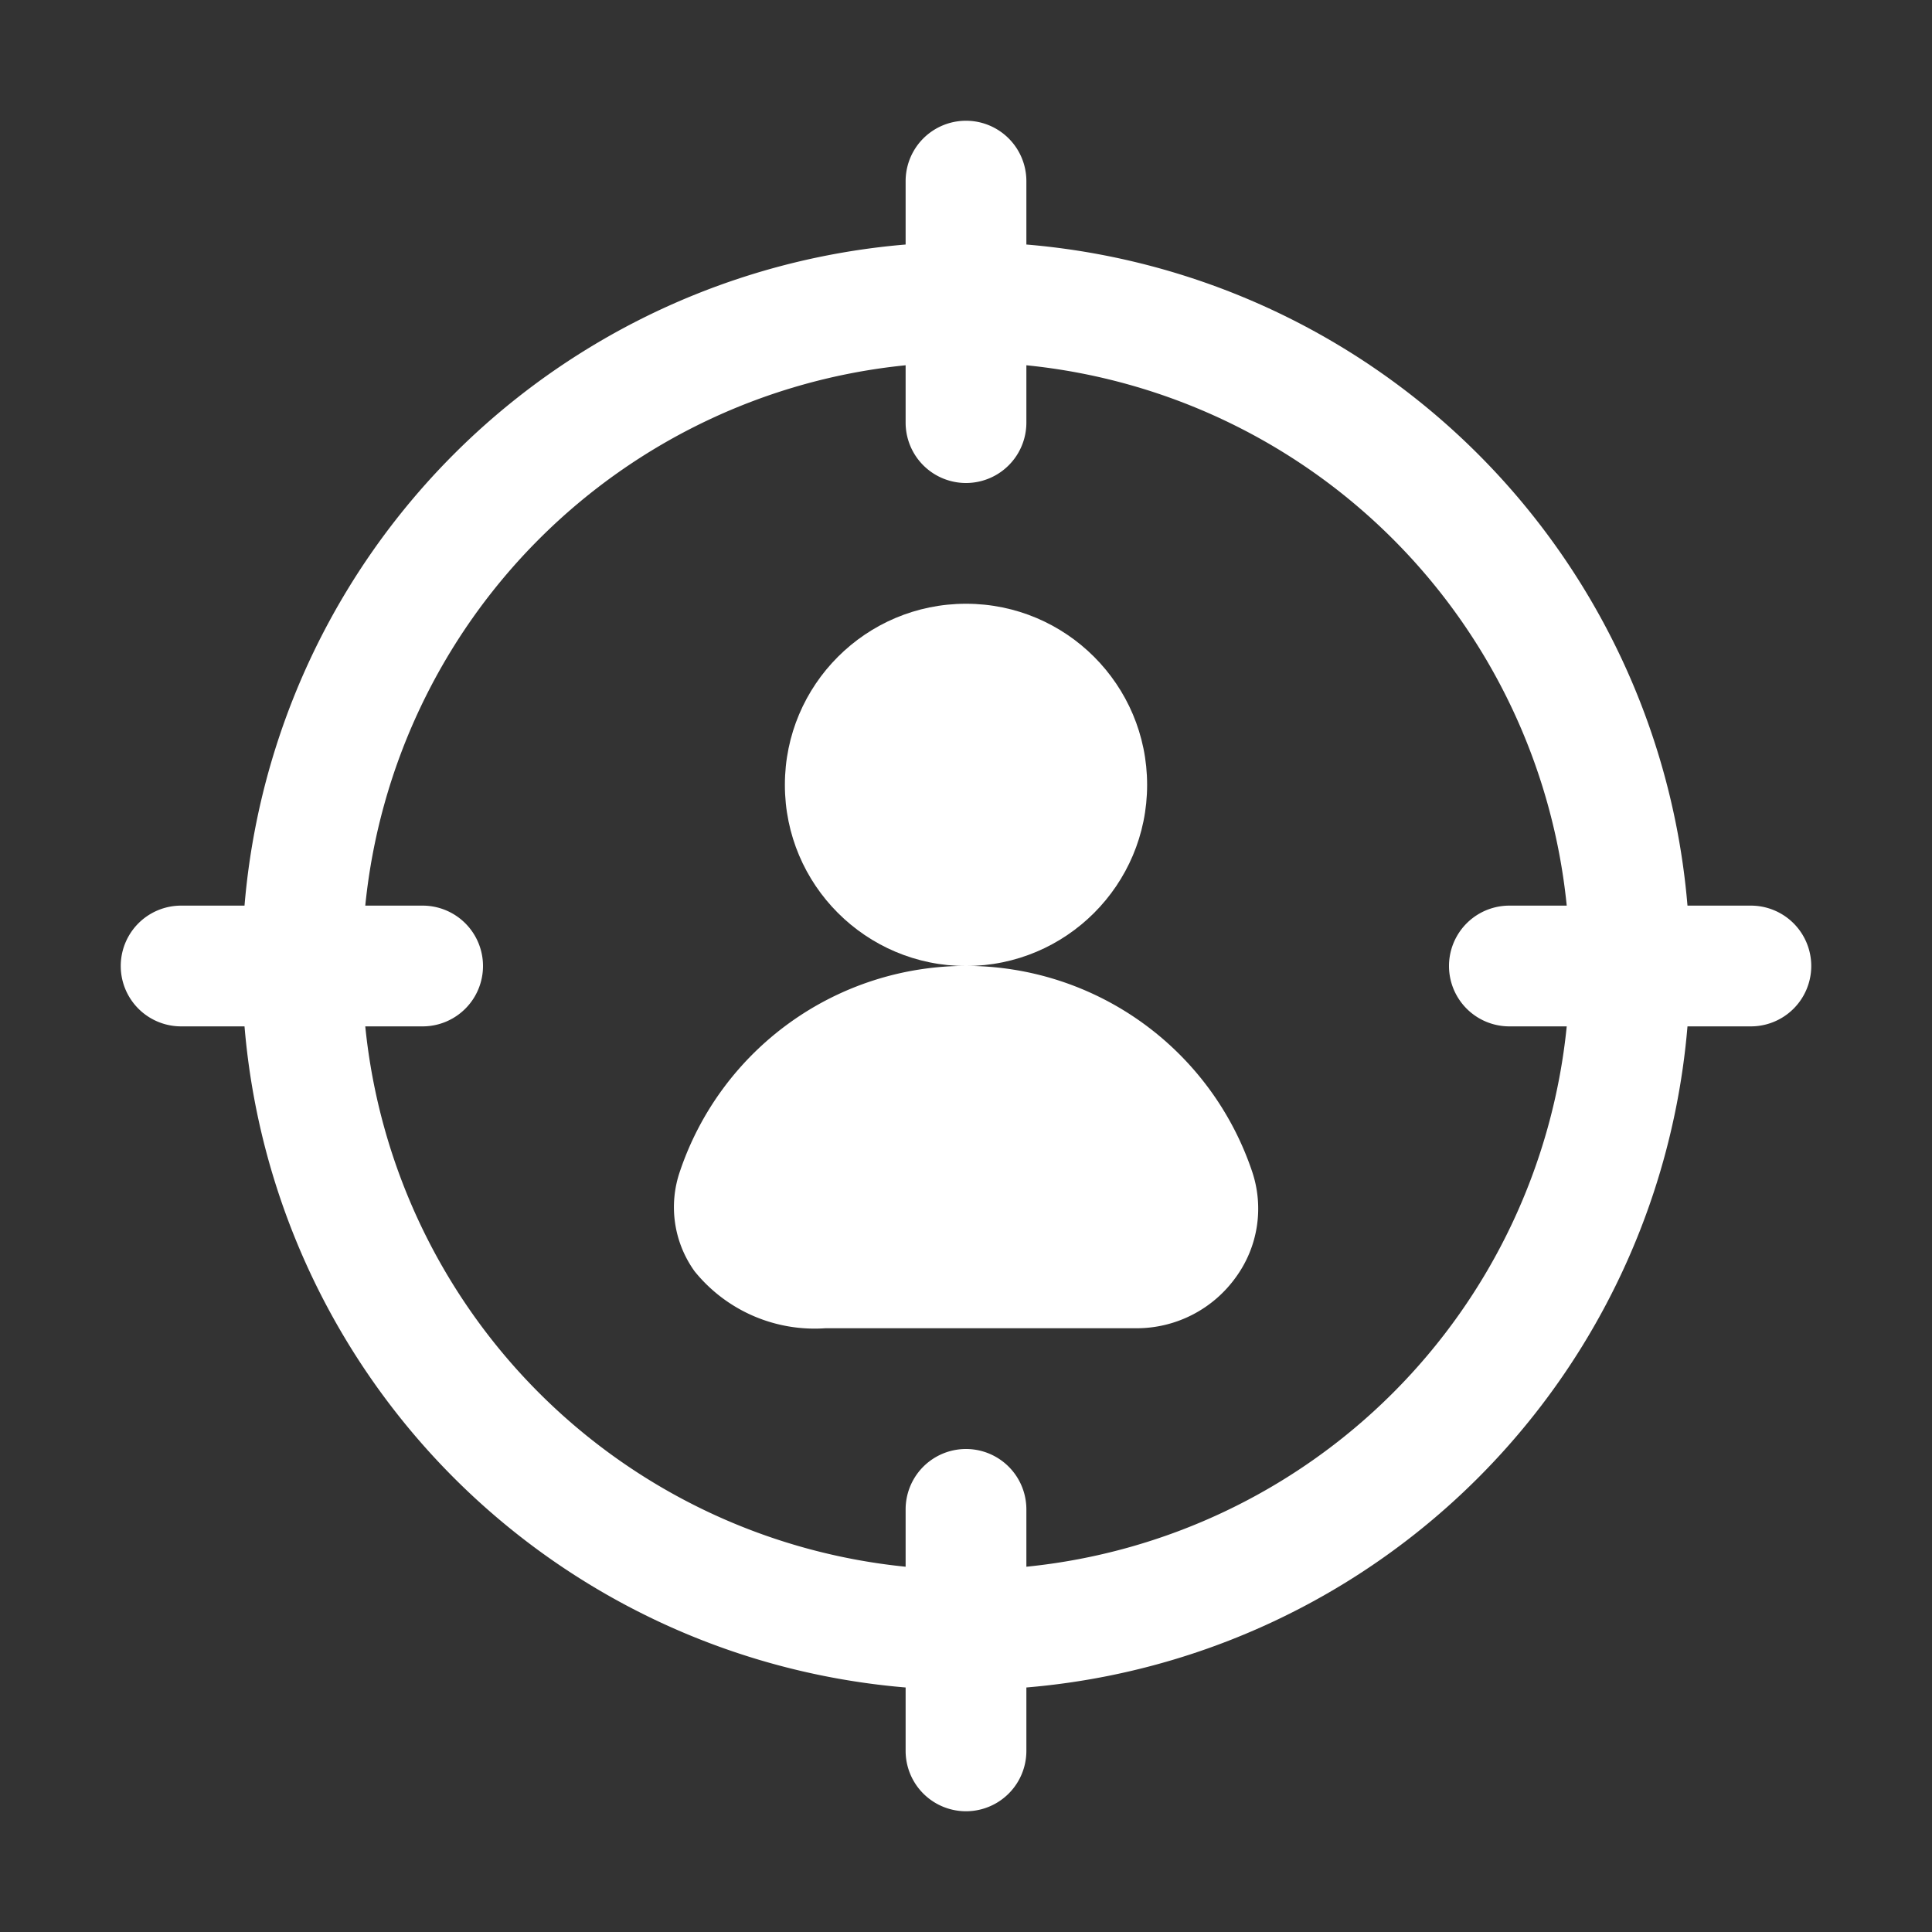
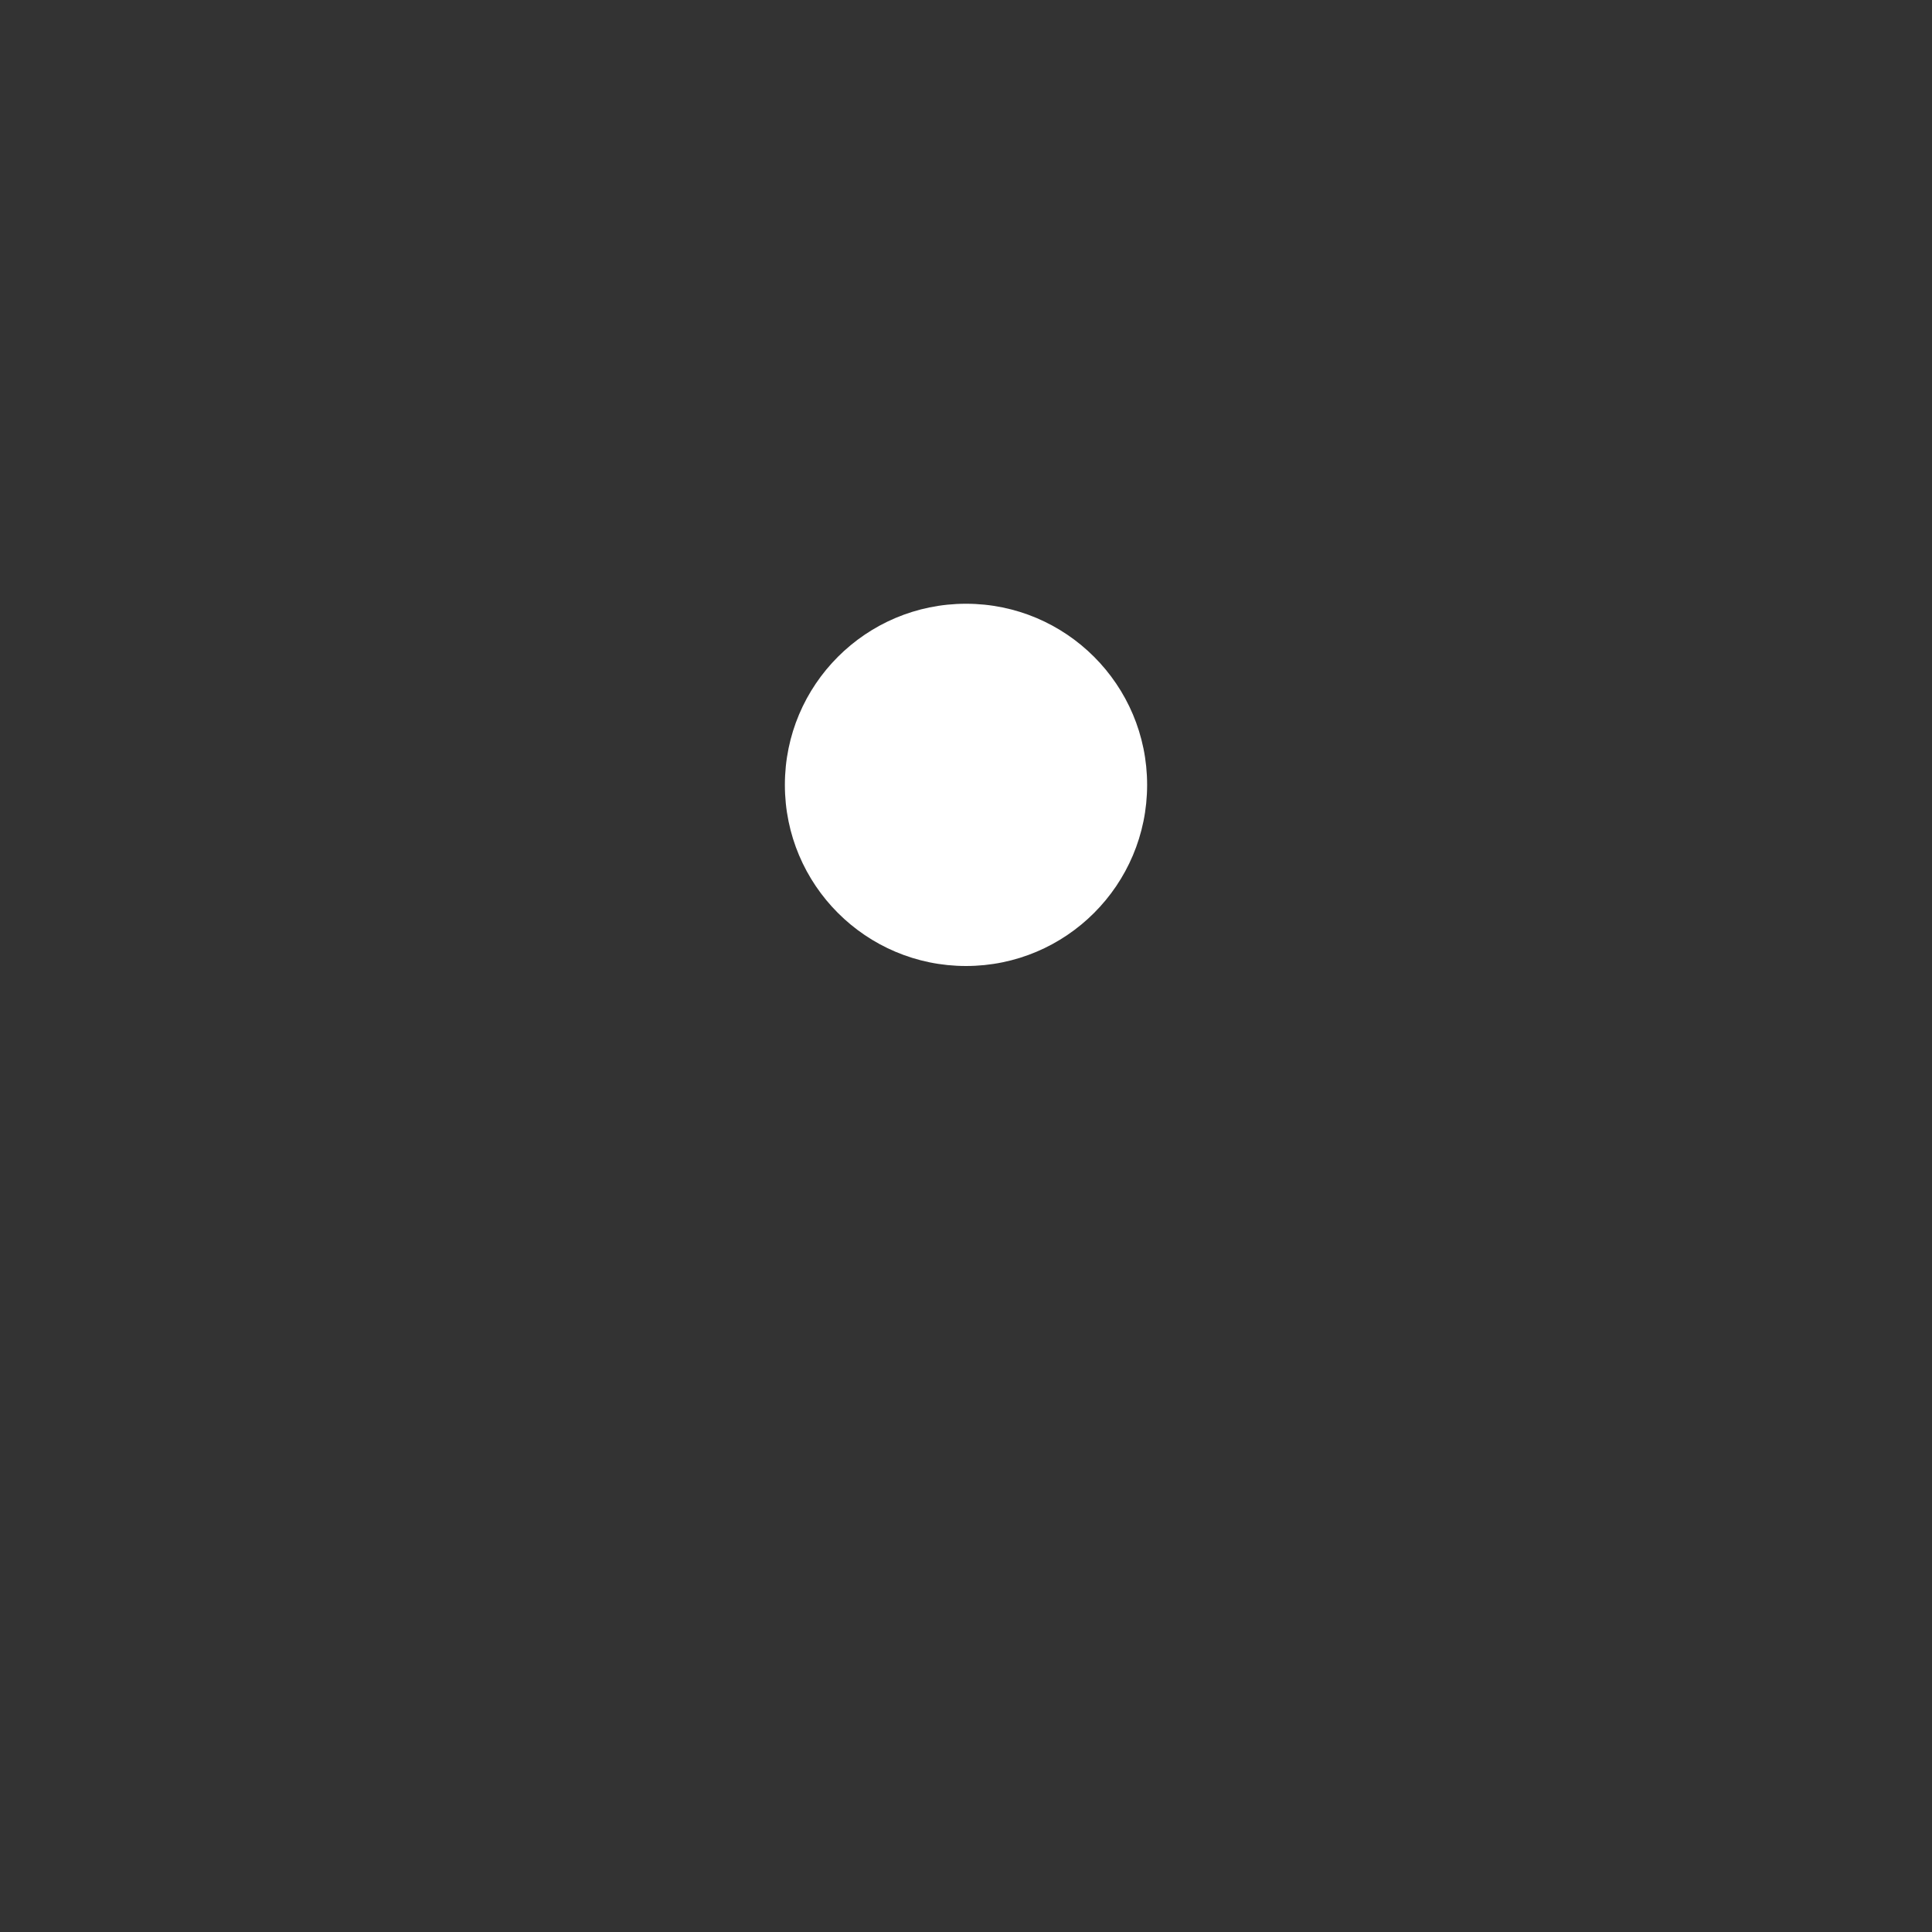
<svg xmlns="http://www.w3.org/2000/svg" viewBox="0 0 32 32">
  <rect x="0" y="0" width="32" height="32" fill="#333333" stroke="none" />
  <title>Target Market</title>
  <g id="Target_Audience" data-name="Target Audience">
    <circle cx="16" cy="13" r="3" id="id_101" style="fill: rgb(255, 255, 255);" />
-     <path d="M29,15H27.95A11.99,11.99,0,0,0,17,4.05V3a1,1,0,0,0-2,0V4.05A11.99,11.99,0,0,0,4.05,15H3a1,1,0,0,0,0,2H4.05A11.99,11.99,0,0,0,15,27.95V29a1,1,0,0,0,2,0V27.95A11.99,11.99,0,0,0,27.95,17H29a1,1,0,0,0,0-2ZM17,25.95V25a1,1,0,0,0-2,0v.95A10,10,0,0,1,6.05,17H7a1,1,0,0,0,0-2H6.05A10,10,0,0,1,15,6.05V7a1,1,0,0,0,2,0V6.05A10,10,0,0,1,25.95,15H25a1,1,0,0,0,0,2h.95A10,10,0,0,1,17,25.95Z" id="id_102" style="fill: rgb(255, 255, 255);" />
-     <path d="M13.669,22a2.555,2.555,0,0,1-2.164-.943,1.819,1.819,0,0,1-.241-1.662,5,5,0,0,1,9.472,0,1.928,1.928,0,0,1-.267,1.761A2.022,2.022,0,0,1,18.83,22Z" id="id_103" style="fill: rgb(255, 255, 255);" />
  </g>
</svg>